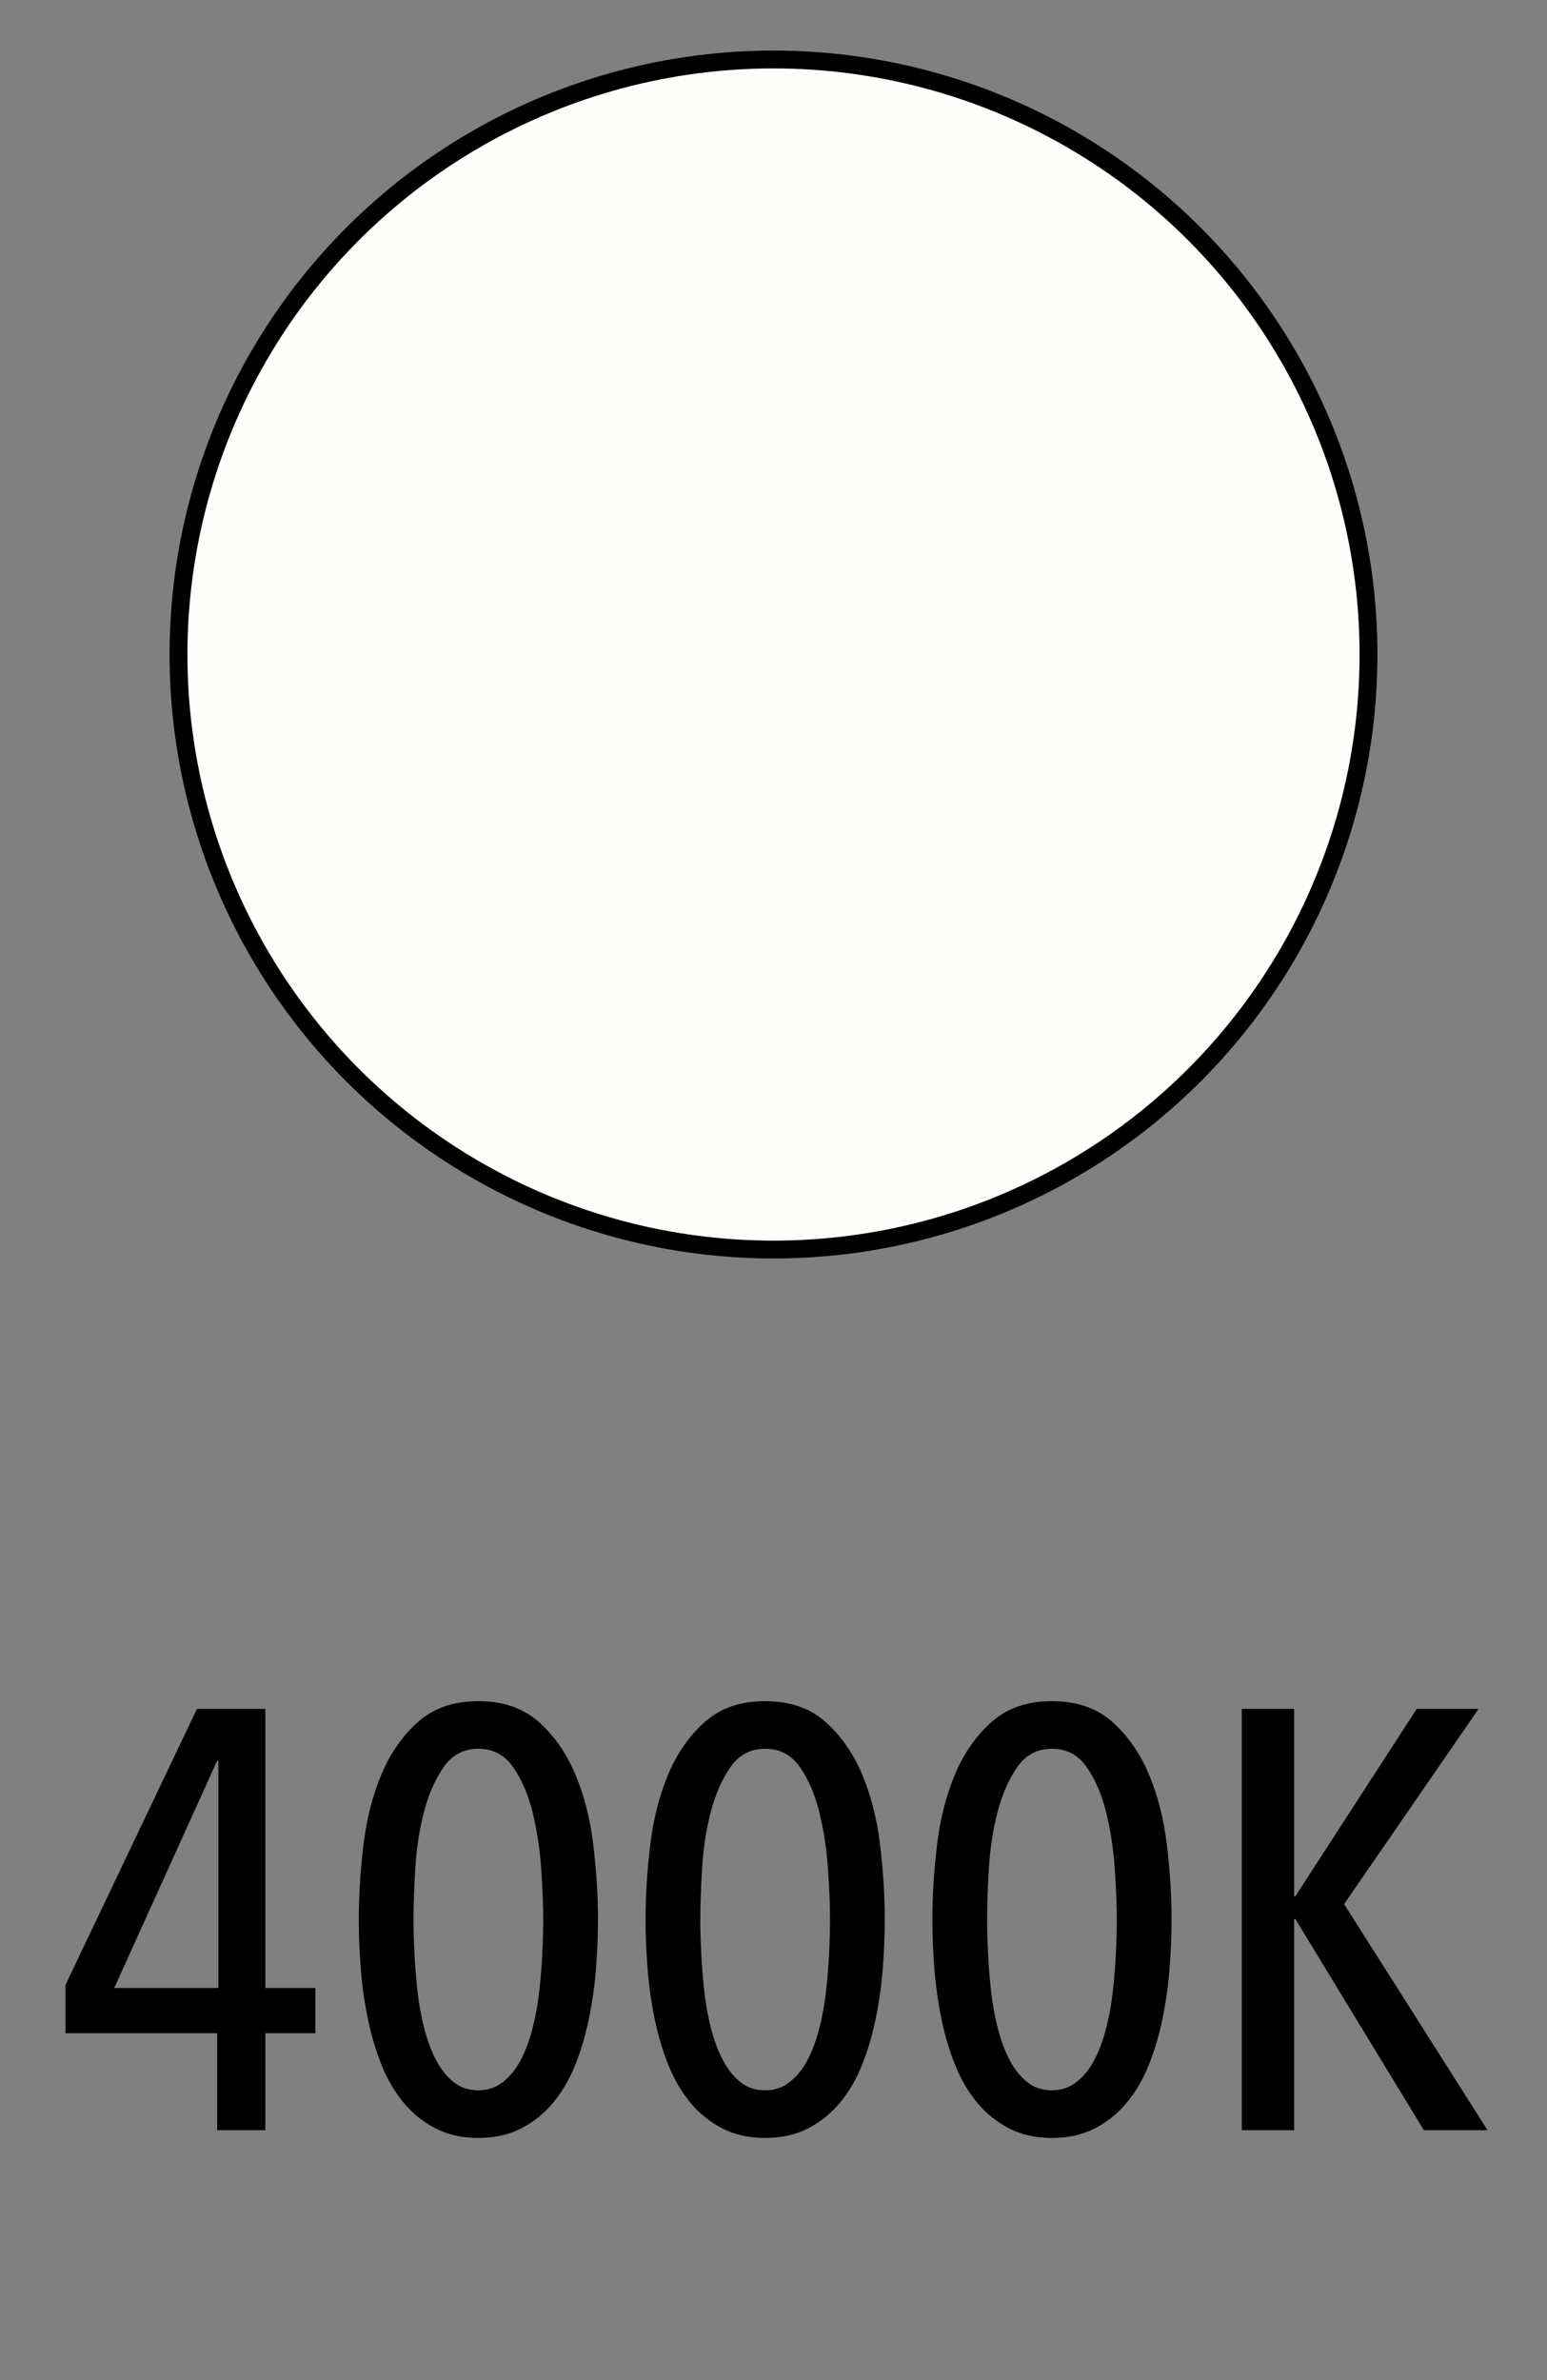
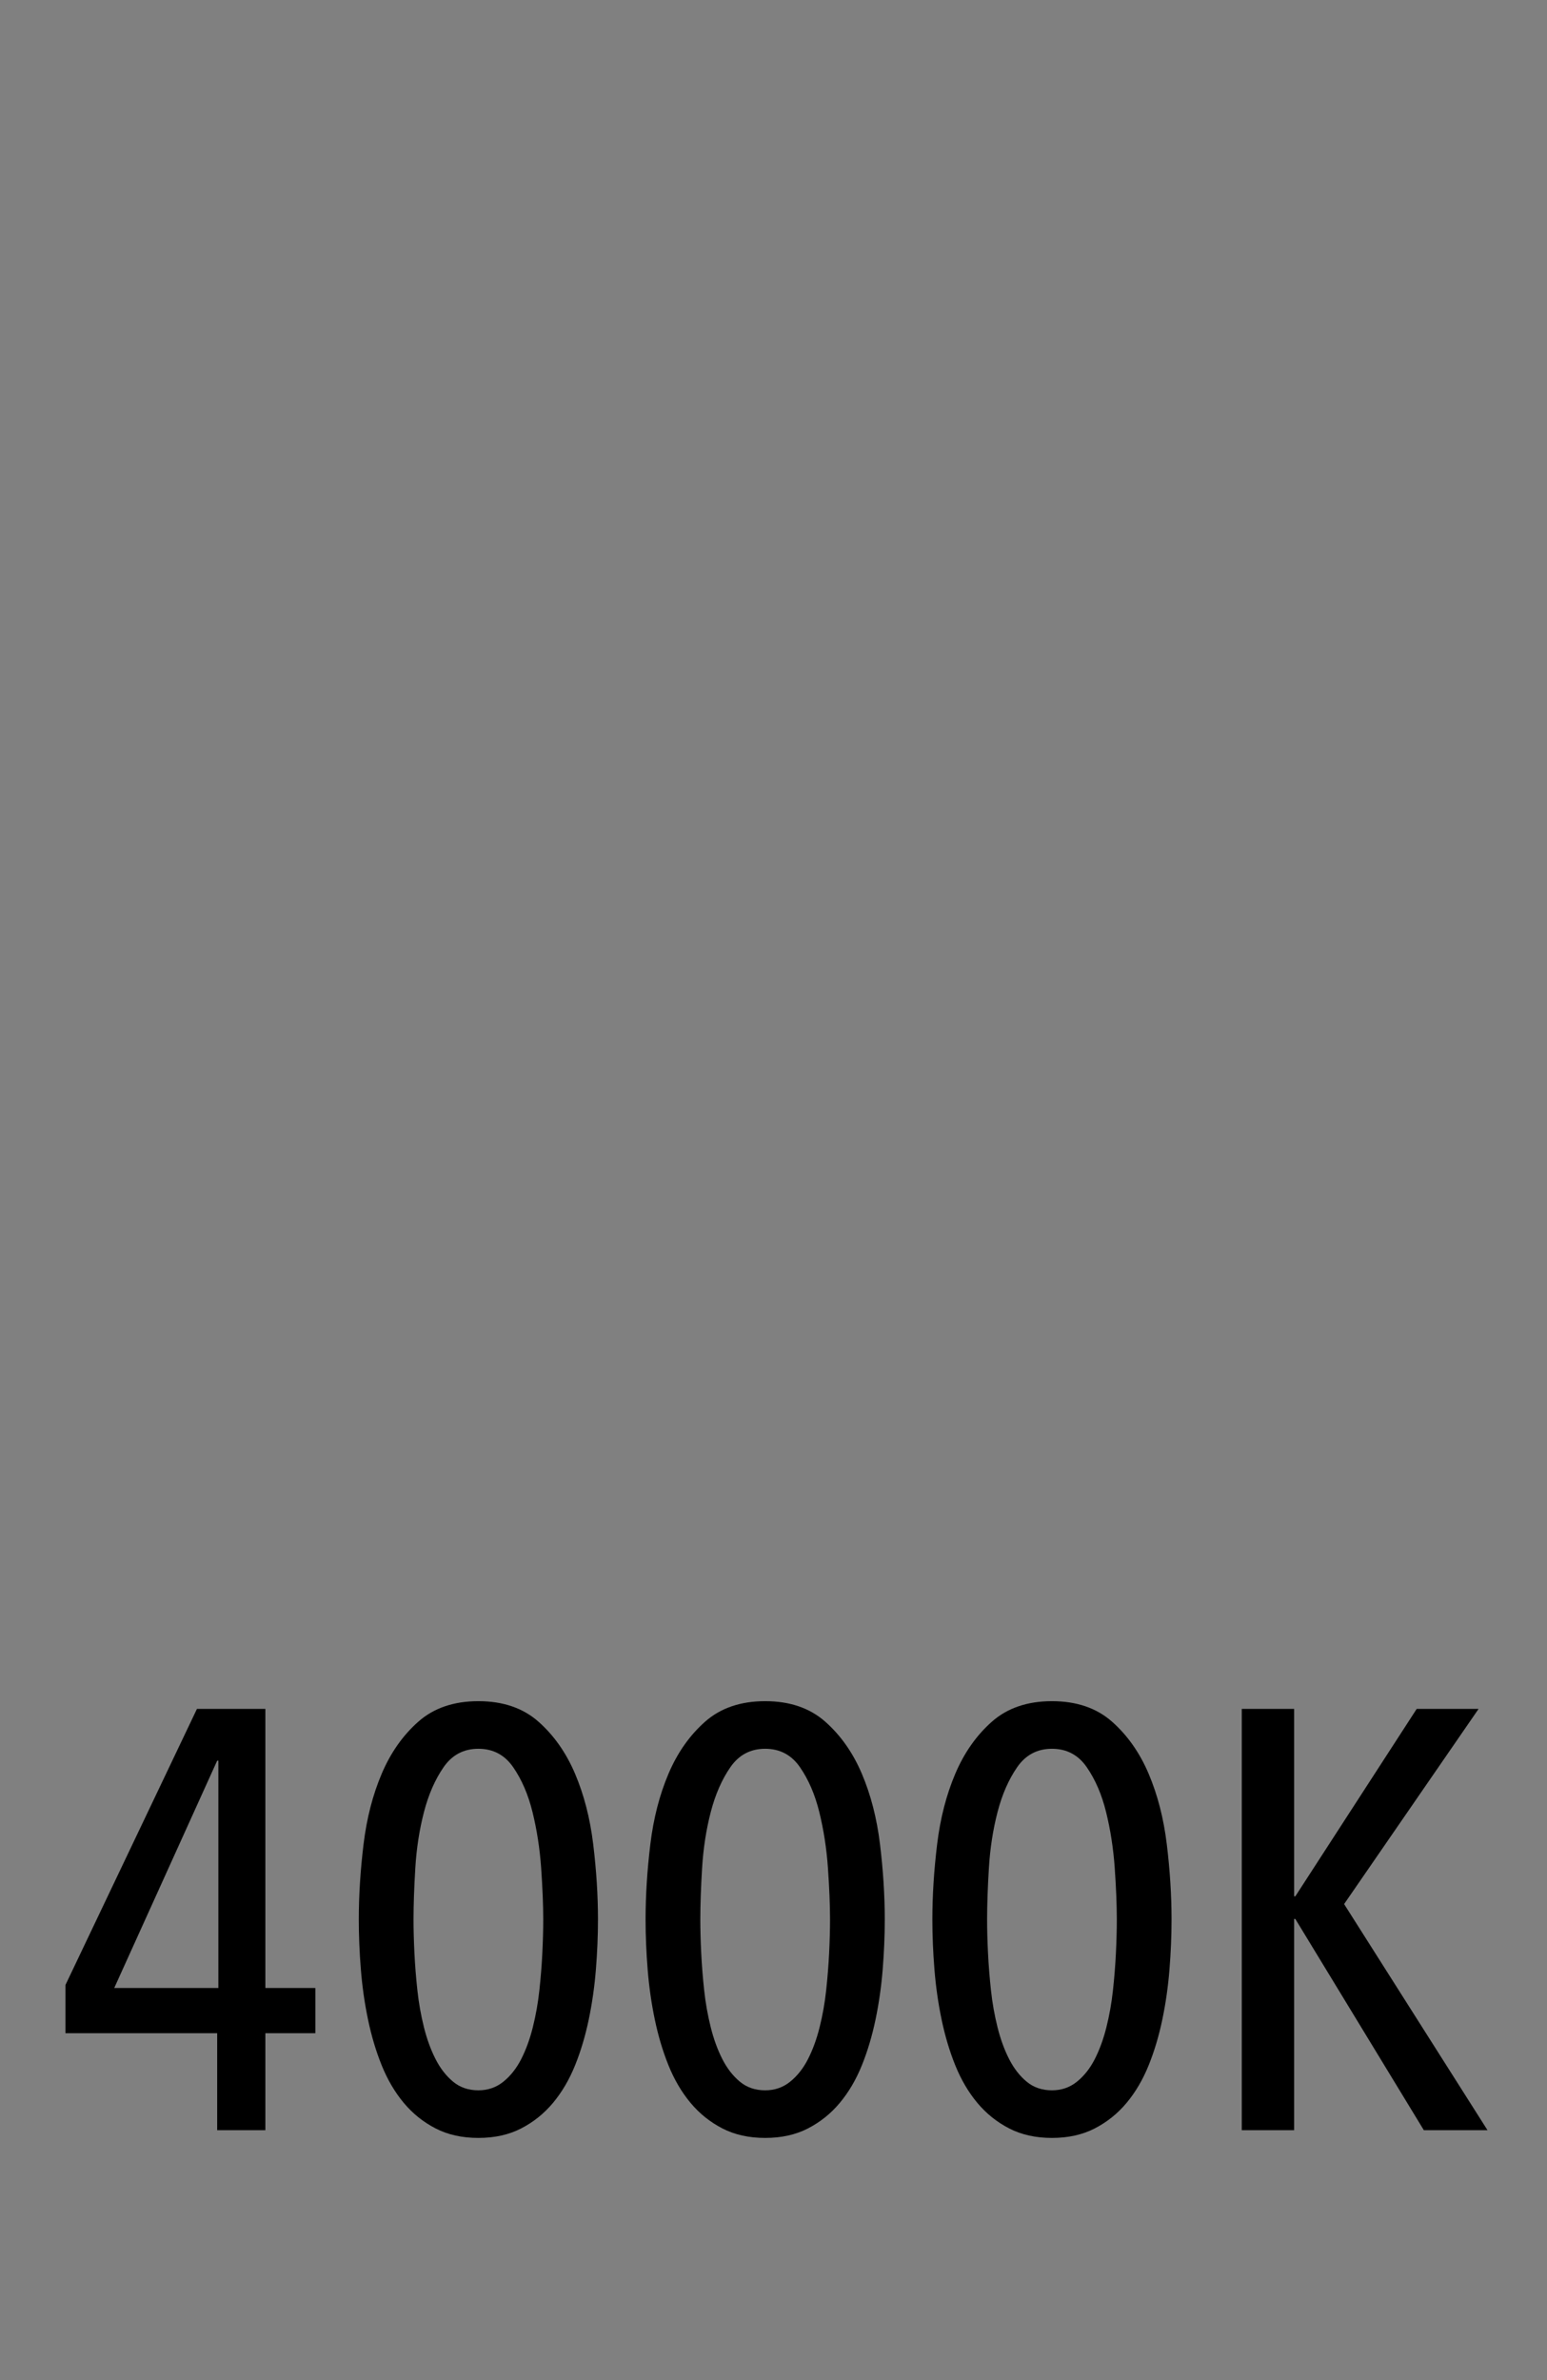
<svg xmlns="http://www.w3.org/2000/svg" width="26px" height="40px" viewBox="0 0 26 40" version="1.1">
  <rect x="0" y="0" width="26" height="40" fill="#808080" stroke="none" />
  <title>4000K</title>
  <desc>Created with Sketch.</desc>
  <defs />
  <g id="4000K" stroke="none" stroke-width="1" fill="none" fill-rule="evenodd">
-     <circle id="Oval-Copy-2" stroke="#000000" stroke-width="0.3" fill="#FFFEFA" transform="translate(13, 11) rotate(180) translate(-13, -11) " cx="13" cy="11" r="10" />
    <path d="M4.46,34.17 L4.46,35.8 L3.65,35.8 L3.65,34.17 L1.1,34.17 L1.1,33.36 L3.31,28.72 L4.46,28.72 L4.46,33.41 L5.3,33.41 L5.3,34.17 L4.46,34.17 Z M3.67,29.59 L3.65,29.59 L1.92,33.41 L3.67,33.41 L3.67,29.59 Z M10.05,32.26 C10.05,32.533 10.038,32.813 10.015,33.1 C9.992,33.387 9.952,33.667 9.895,33.94 C9.838,34.213 9.762,34.47 9.665,34.71 C9.568,34.95 9.445,35.16 9.295,35.34 C9.145,35.52 8.967,35.663 8.76,35.77 C8.553,35.877 8.313,35.93 8.04,35.93 C7.767,35.93 7.527,35.877 7.32,35.77 C7.113,35.663 6.935,35.52 6.785,35.34 C6.635,35.16 6.512,34.95 6.415,34.71 C6.318,34.47 6.242,34.213 6.185,33.94 C6.128,33.667 6.088,33.387 6.065,33.1 C6.042,32.813 6.03,32.533 6.03,32.26 C6.03,31.853 6.057,31.432 6.11,30.995 C6.163,30.558 6.265,30.163 6.415,29.81 C6.565,29.457 6.77,29.165 7.03,28.935 C7.29,28.705 7.627,28.59 8.04,28.59 C8.453,28.59 8.79,28.705 9.05,28.935 C9.31,29.165 9.515,29.457 9.665,29.81 C9.815,30.163 9.917,30.558 9.97,30.995 C10.023,31.432 10.05,31.853 10.05,32.26 Z M9.13,32.26 C9.13,32.013 9.118,31.725 9.095,31.395 C9.072,31.065 9.023,30.752 8.95,30.455 C8.877,30.158 8.768,29.907 8.625,29.7 C8.482,29.493 8.287,29.39 8.04,29.39 C7.793,29.39 7.598,29.493 7.455,29.7 C7.312,29.907 7.202,30.158 7.125,30.455 C7.048,30.752 7,31.065 6.98,31.395 C6.96,31.725 6.95,32.013 6.95,32.26 C6.95,32.427 6.955,32.613 6.965,32.82 C6.975,33.027 6.992,33.237 7.015,33.45 C7.038,33.663 7.075,33.87 7.125,34.07 C7.175,34.27 7.24,34.448 7.32,34.605 C7.4,34.762 7.498,34.888 7.615,34.985 C7.732,35.082 7.873,35.13 8.04,35.13 C8.2,35.13 8.34,35.082 8.46,34.985 C8.58,34.888 8.68,34.762 8.76,34.605 C8.84,34.448 8.905,34.27 8.955,34.07 C9.005,33.87 9.042,33.663 9.065,33.45 C9.088,33.237 9.105,33.027 9.115,32.82 C9.125,32.613 9.13,32.427 9.13,32.26 Z M14.87,32.26 C14.87,32.533 14.858,32.813 14.835,33.1 C14.812,33.387 14.772,33.667 14.715,33.94 C14.658,34.213 14.582,34.47 14.485,34.71 C14.388,34.95 14.265,35.16 14.115,35.34 C13.965,35.52 13.787,35.663 13.58,35.77 C13.373,35.877 13.133,35.93 12.86,35.93 C12.587,35.93 12.347,35.877 12.14,35.77 C11.933,35.663 11.755,35.52 11.605,35.34 C11.455,35.16 11.332,34.95 11.235,34.71 C11.138,34.47 11.062,34.213 11.005,33.94 C10.948,33.667 10.908,33.387 10.885,33.1 C10.862,32.813 10.85,32.533 10.85,32.26 C10.85,31.853 10.877,31.432 10.93,30.995 C10.983,30.558 11.085,30.163 11.235,29.81 C11.385,29.457 11.59,29.165 11.85,28.935 C12.11,28.705 12.447,28.59 12.86,28.59 C13.273,28.59 13.61,28.705 13.87,28.935 C14.13,29.165 14.335,29.457 14.485,29.81 C14.635,30.163 14.737,30.558 14.79,30.995 C14.843,31.432 14.87,31.853 14.87,32.26 Z M13.95,32.26 C13.95,32.013 13.938,31.725 13.915,31.395 C13.892,31.065 13.843,30.752 13.77,30.455 C13.697,30.158 13.588,29.907 13.445,29.7 C13.302,29.493 13.107,29.39 12.86,29.39 C12.613,29.39 12.418,29.493 12.275,29.7 C12.132,29.907 12.022,30.158 11.945,30.455 C11.868,30.752 11.82,31.065 11.8,31.395 C11.78,31.725 11.77,32.013 11.77,32.26 C11.77,32.427 11.775,32.613 11.785,32.82 C11.795,33.027 11.812,33.237 11.835,33.45 C11.858,33.663 11.895,33.87 11.945,34.07 C11.995,34.27 12.06,34.448 12.14,34.605 C12.22,34.762 12.318,34.888 12.435,34.985 C12.552,35.082 12.693,35.13 12.86,35.13 C13.02,35.13 13.16,35.082 13.28,34.985 C13.4,34.888 13.5,34.762 13.58,34.605 C13.66,34.448 13.725,34.27 13.775,34.07 C13.825,33.87 13.862,33.663 13.885,33.45 C13.908,33.237 13.925,33.027 13.935,32.82 C13.945,32.613 13.95,32.427 13.95,32.26 Z M19.69,32.26 C19.69,32.533 19.678,32.813 19.655,33.1 C19.632,33.387 19.592,33.667 19.535,33.94 C19.478,34.213 19.402,34.47 19.305,34.71 C19.208,34.95 19.085,35.16 18.935,35.34 C18.785,35.52 18.607,35.663 18.4,35.77 C18.193,35.877 17.953,35.93 17.68,35.93 C17.407,35.93 17.167,35.877 16.96,35.77 C16.753,35.663 16.575,35.52 16.425,35.34 C16.275,35.16 16.152,34.95 16.055,34.71 C15.958,34.47 15.882,34.213 15.825,33.94 C15.768,33.667 15.728,33.387 15.705,33.1 C15.682,32.813 15.67,32.533 15.67,32.26 C15.67,31.853 15.697,31.432 15.75,30.995 C15.803,30.558 15.905,30.163 16.055,29.81 C16.205,29.457 16.41,29.165 16.67,28.935 C16.93,28.705 17.267,28.59 17.68,28.59 C18.093,28.59 18.43,28.705 18.69,28.935 C18.95,29.165 19.155,29.457 19.305,29.81 C19.455,30.163 19.557,30.558 19.61,30.995 C19.663,31.432 19.69,31.853 19.69,32.26 Z M18.77,32.26 C18.77,32.013 18.758,31.725 18.735,31.395 C18.712,31.065 18.663,30.752 18.59,30.455 C18.517,30.158 18.408,29.907 18.265,29.7 C18.122,29.493 17.927,29.39 17.68,29.39 C17.433,29.39 17.238,29.493 17.095,29.7 C16.952,29.907 16.842,30.158 16.765,30.455 C16.688,30.752 16.64,31.065 16.62,31.395 C16.6,31.725 16.59,32.013 16.59,32.26 C16.59,32.427 16.595,32.613 16.605,32.82 C16.615,33.027 16.632,33.237 16.655,33.45 C16.678,33.663 16.715,33.87 16.765,34.07 C16.815,34.27 16.88,34.448 16.96,34.605 C17.04,34.762 17.138,34.888 17.255,34.985 C17.372,35.082 17.513,35.13 17.68,35.13 C17.84,35.13 17.98,35.082 18.1,34.985 C18.22,34.888 18.32,34.762 18.4,34.605 C18.48,34.448 18.545,34.27 18.595,34.07 C18.645,33.87 18.682,33.663 18.705,33.45 C18.728,33.237 18.745,33.027 18.755,32.82 C18.765,32.613 18.77,32.427 18.77,32.26 Z M23.93,35.8 L21.77,32.25 L21.75,32.25 L21.75,35.8 L20.87,35.8 L20.87,28.72 L21.75,28.72 L21.75,31.87 L21.77,31.87 L23.81,28.72 L24.85,28.72 L22.59,32 L25,35.8 L23.93,35.8 Z" fill="#000000" />
  </g>
</svg>